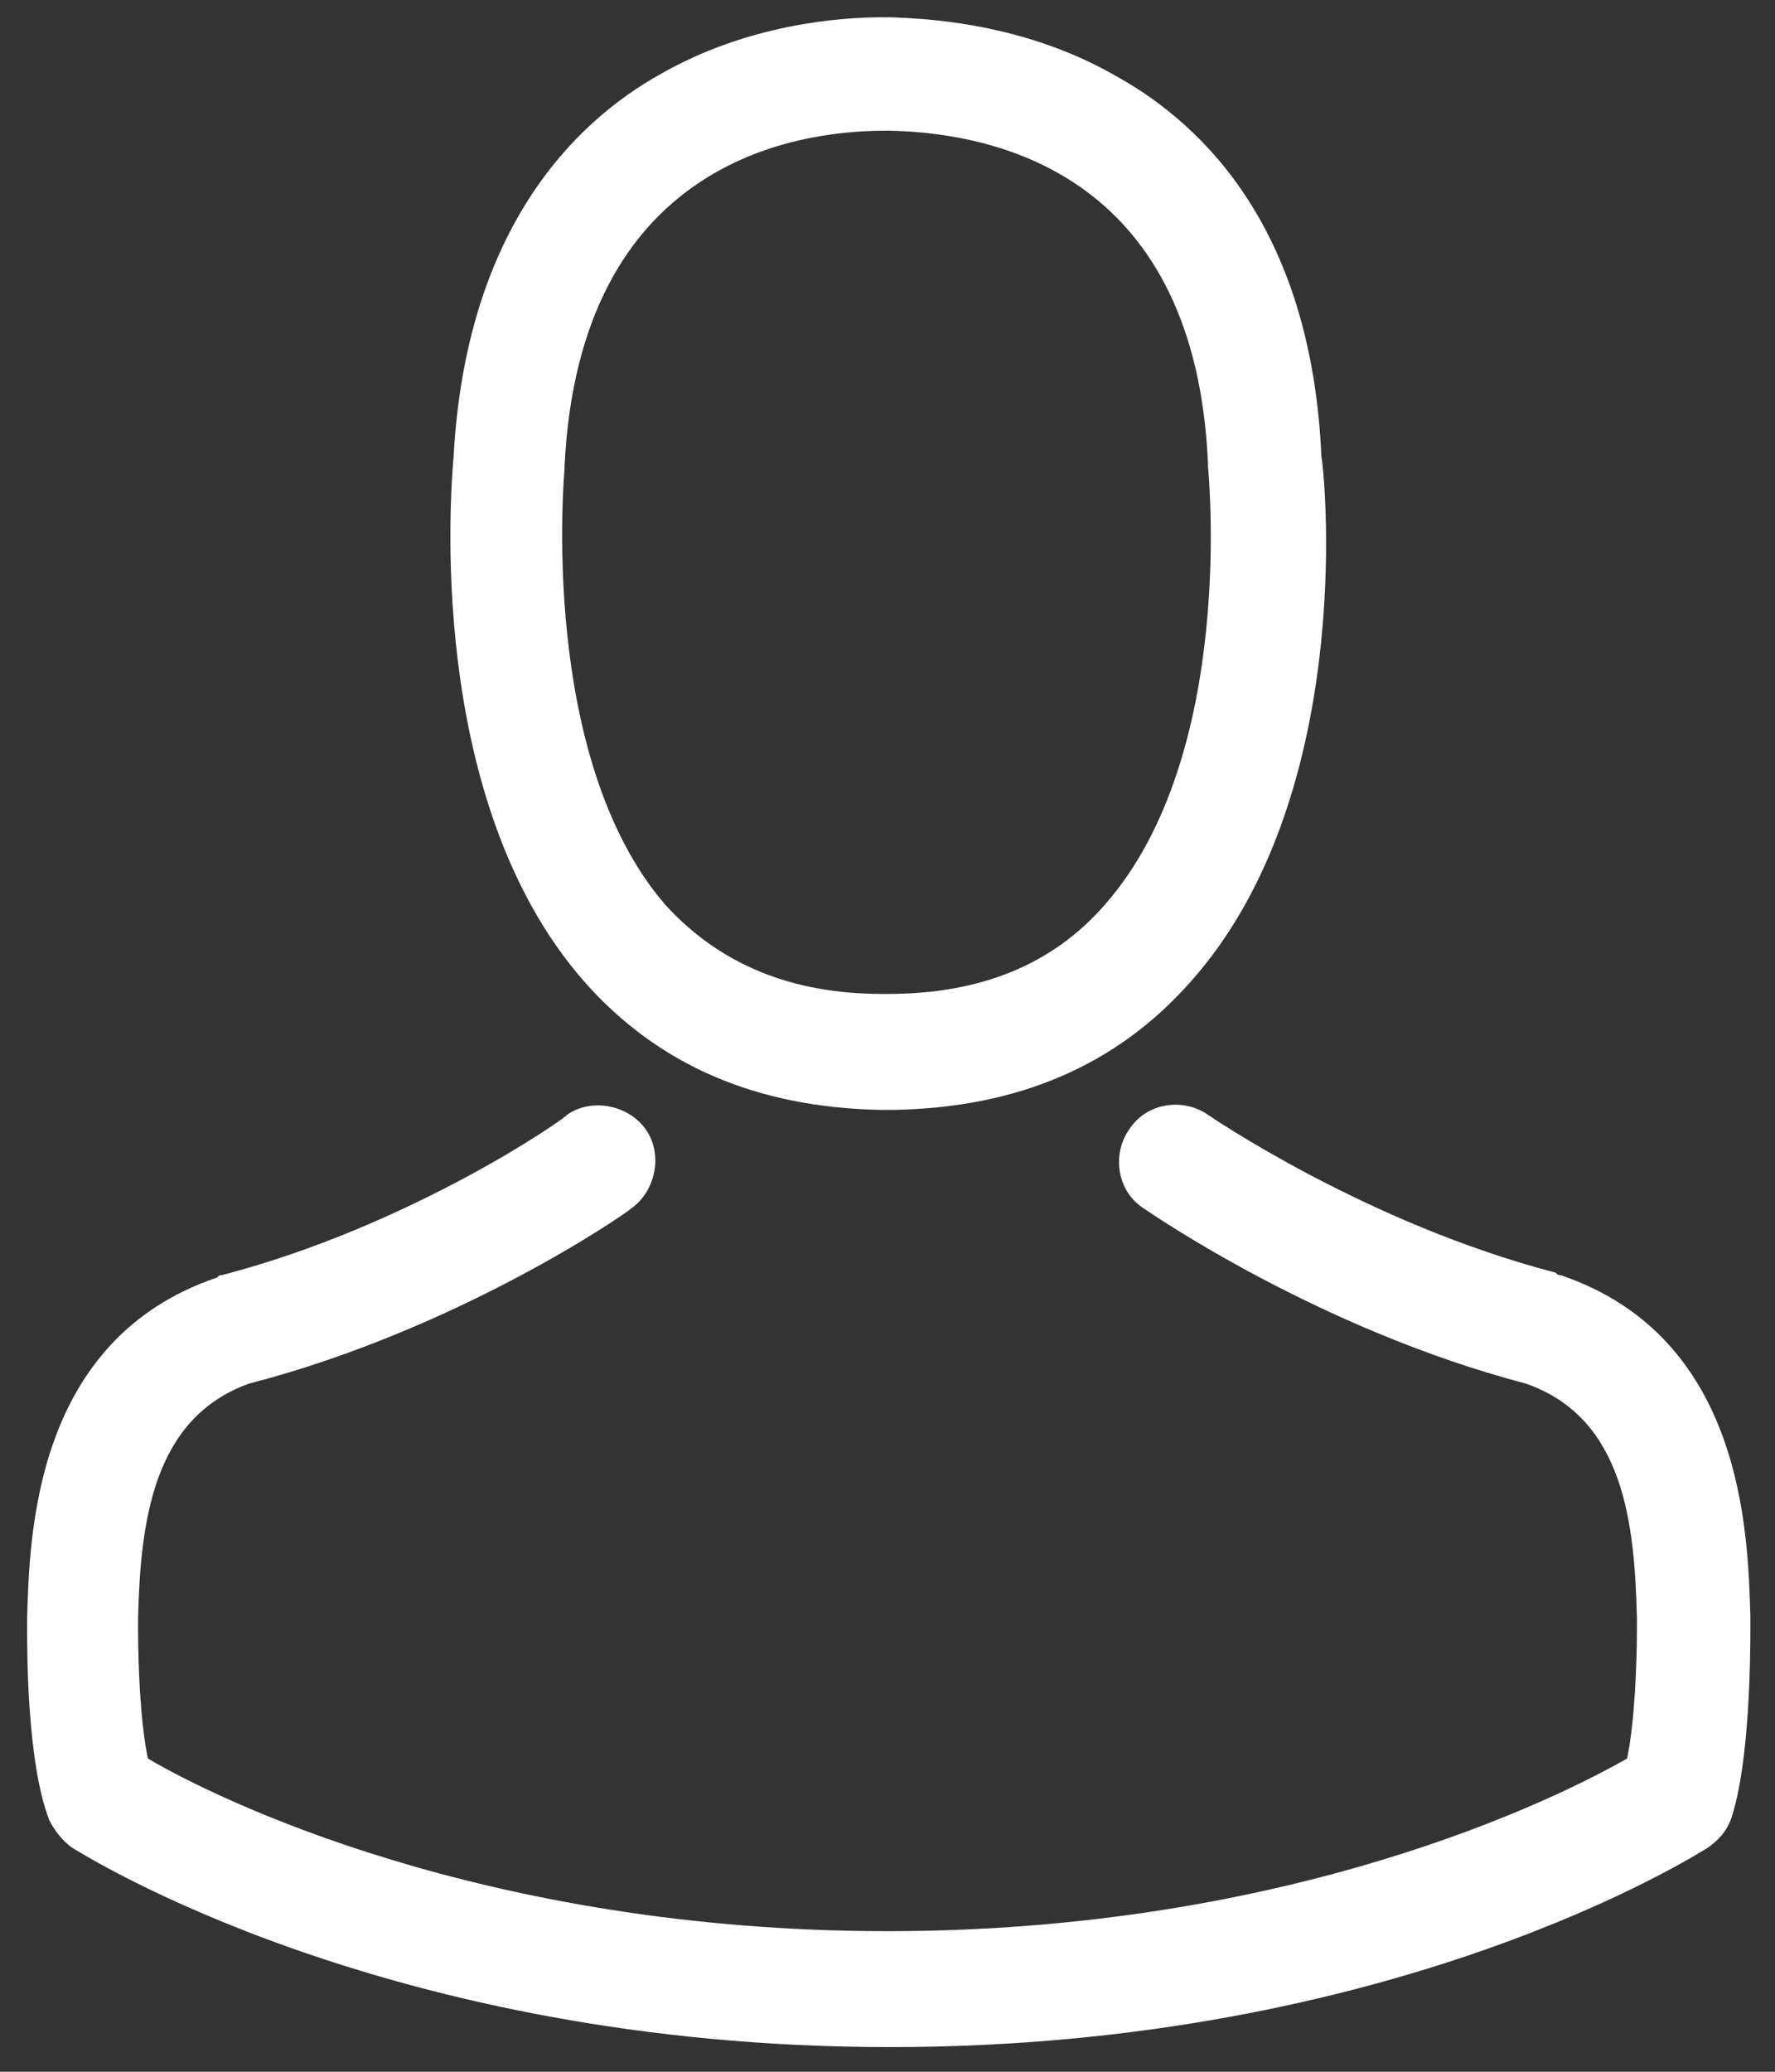
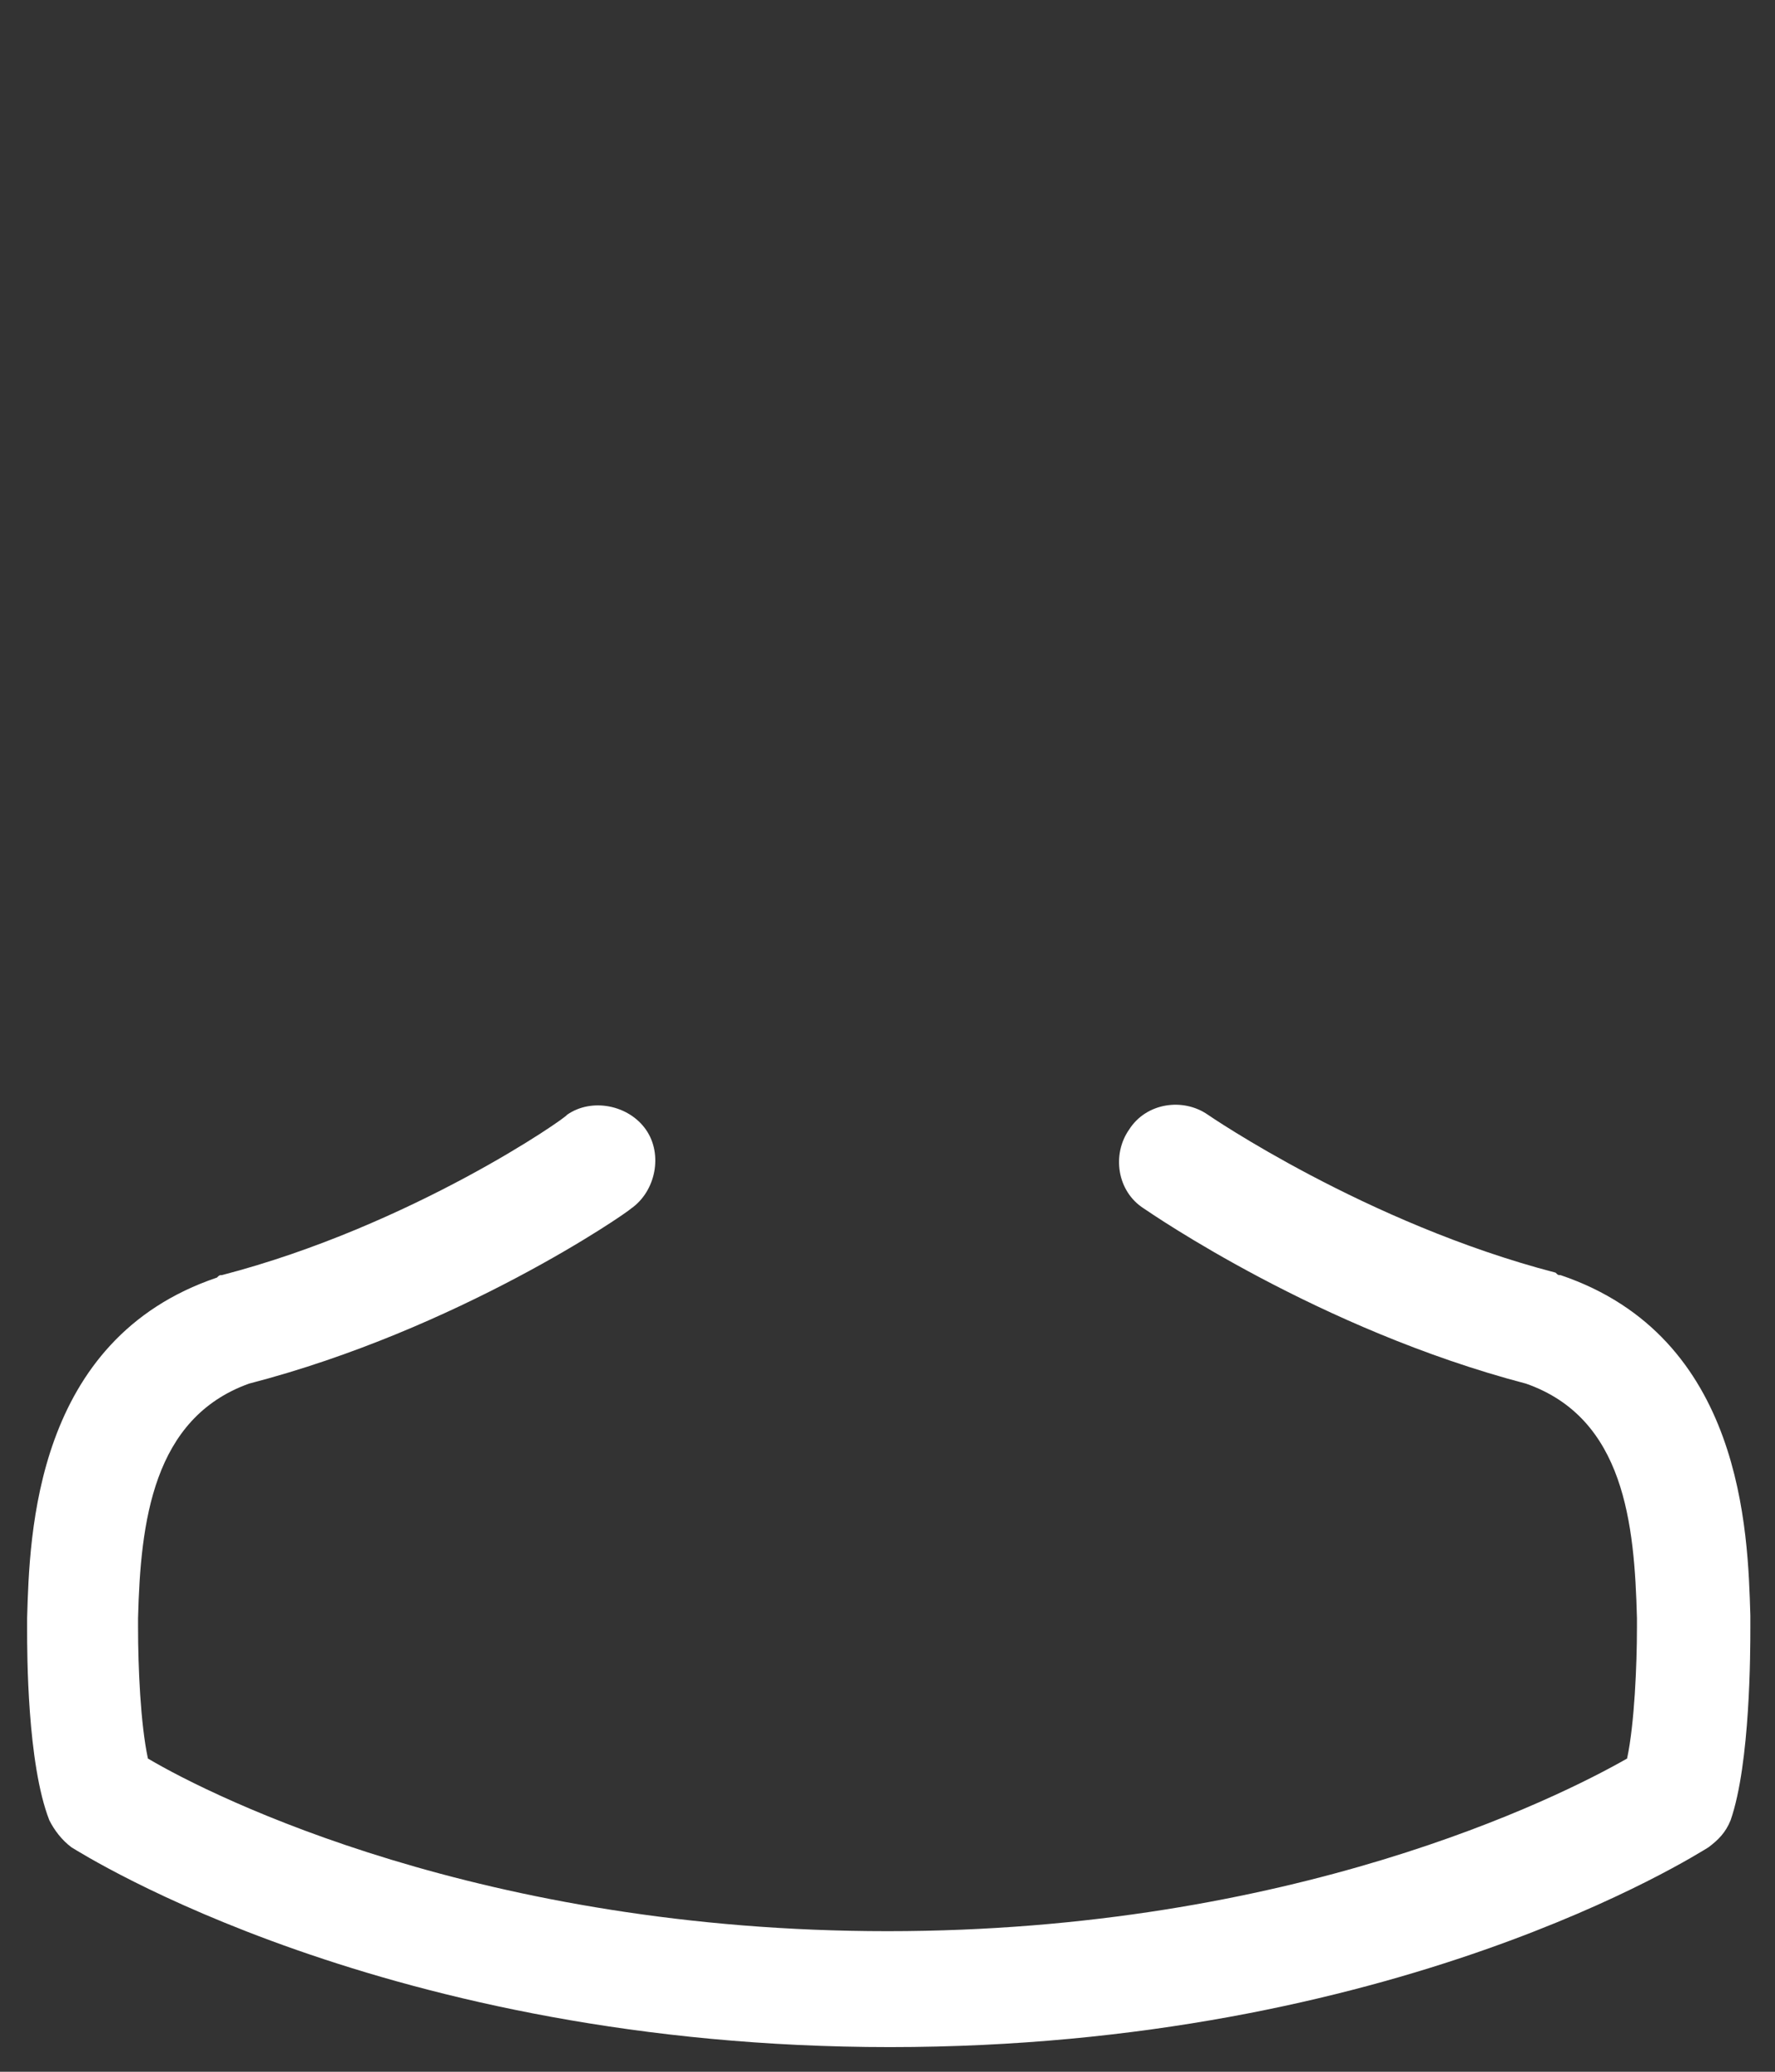
<svg xmlns="http://www.w3.org/2000/svg" version="1.1" id="Layer_1" x="0px" y="0px" viewBox="0 0 72 84" style="enable-background:new 0 0 72 84;" xml:space="preserve">
  <rect x="0" y="0" width="72" height="84" fill="#333333" stroke="none" />
  <style type="text/css">
	.st0{fill:#FFFFFF;}
</style>
  <g>
-     <path class="st0" d="M35.7,45c0.1,0,0.2,0,0.3,0c0,0,0.1,0,0.1,0c0.1,0,0.1,0,0.2,0c5-0.1,9-1.8,12-5.2c6.6-7.4,5.5-20.1,5.3-21.3   c-0.4-9.1-4.7-13.4-8.3-15.4c-2.6-1.5-5.7-2.3-9.2-2.4h-0.1c0,0-0.1,0-0.1,0h-0.1C34,0.7,30.3,1,26.8,3c-3.6,2-7.9,6.4-8.4,15.5   c-0.1,1.2-1.2,13.9,5.3,21.3C26.7,43.2,30.7,44.9,35.7,45L35.7,45z M22.9,19c0-0.1,0-0.1,0-0.1C23.5,6.6,32.2,5.3,35.9,5.3H36   c0,0,0.1,0,0.1,0c4.6,0.1,12.4,2,12.9,13.5c0,0.1,0,0.1,0,0.1c0,0.1,1.2,11.7-4.2,17.8c-2.1,2.4-5,3.6-8.8,3.6c0,0-0.1,0-0.1,0   c0,0-0.1,0-0.1,0c-3.7,0-6.6-1.2-8.8-3.6C21.8,30.7,22.9,19.1,22.9,19L22.9,19z M22.9,19" />
    <path class="st0" d="M71,66C71,66,71,66,71,66c0-0.2,0-0.3,0-0.5c-0.1-3.4-0.3-11.3-7.7-13.8c-0.1,0-0.1,0-0.2-0.1   c-7.7-2-14.1-6.4-14.1-6.4c-1-0.7-2.5-0.5-3.2,0.6c-0.7,1-0.5,2.5,0.6,3.2c0.3,0.2,7.1,4.9,15.5,7.1c4,1.4,4.4,5.7,4.5,9.5   c0,0.2,0,0.3,0,0.4c0,1.5-0.1,3.9-0.4,5.3c-2.8,1.6-13.6,7-30,7c-16.4,0-27.3-5.4-30-7c-0.3-1.4-0.4-3.7-0.4-5.3c0-0.1,0-0.3,0-0.4   c0.1-3.9,0.6-8.1,4.5-9.5c8.5-2.2,15.3-6.9,15.5-7.1c1-0.7,1.3-2.2,0.6-3.2c-0.7-1-2.2-1.3-3.2-0.6C23,45.3,16.7,49.7,9,51.7   c-0.1,0-0.1,0-0.2,0.1c-7.4,2.5-7.6,10.4-7.7,13.8c0,0.2,0,0.3,0,0.4c0,0,0,0,0,0.1c0,0.9,0,5.4,0.9,7.7c0.2,0.4,0.5,0.8,0.9,1.1   c0.5,0.3,12.8,8.1,33.2,8.1c20.5,0,32.7-7.8,33.2-8.1c0.4-0.3,0.7-0.6,0.9-1.1C71,71.5,71,66.9,71,66L71,66z M71,66" />
  </g>
</svg>